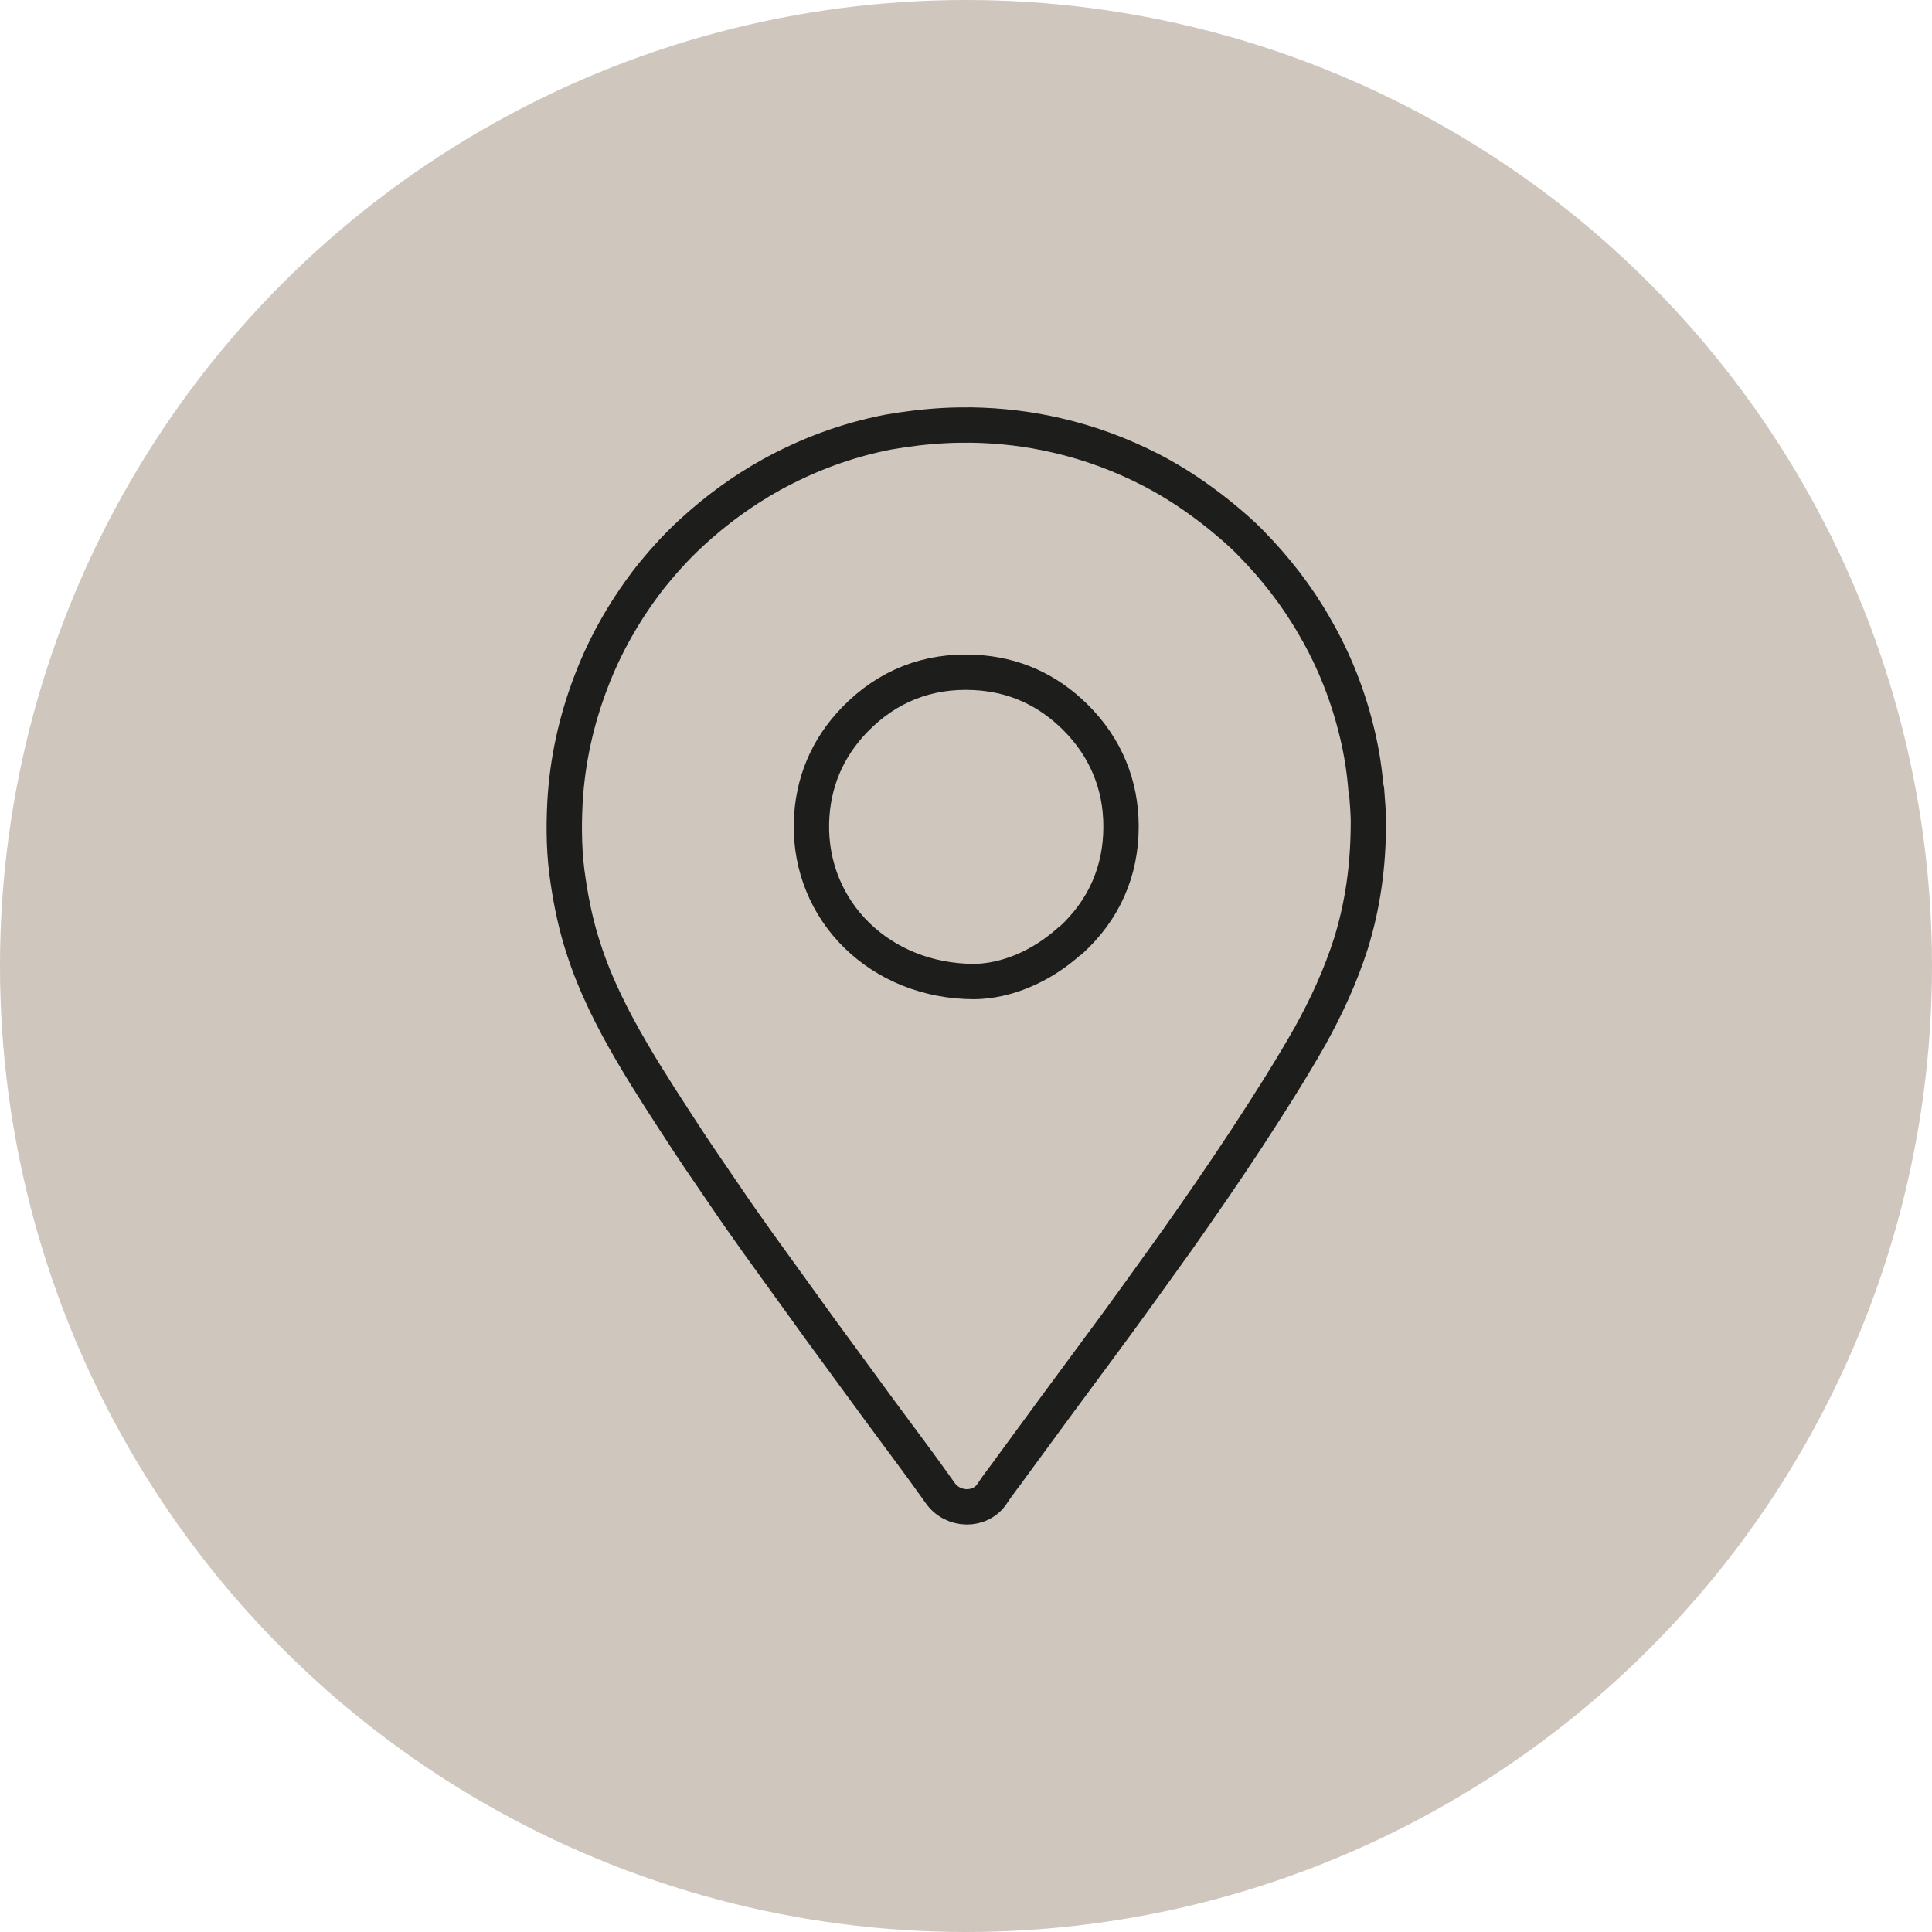
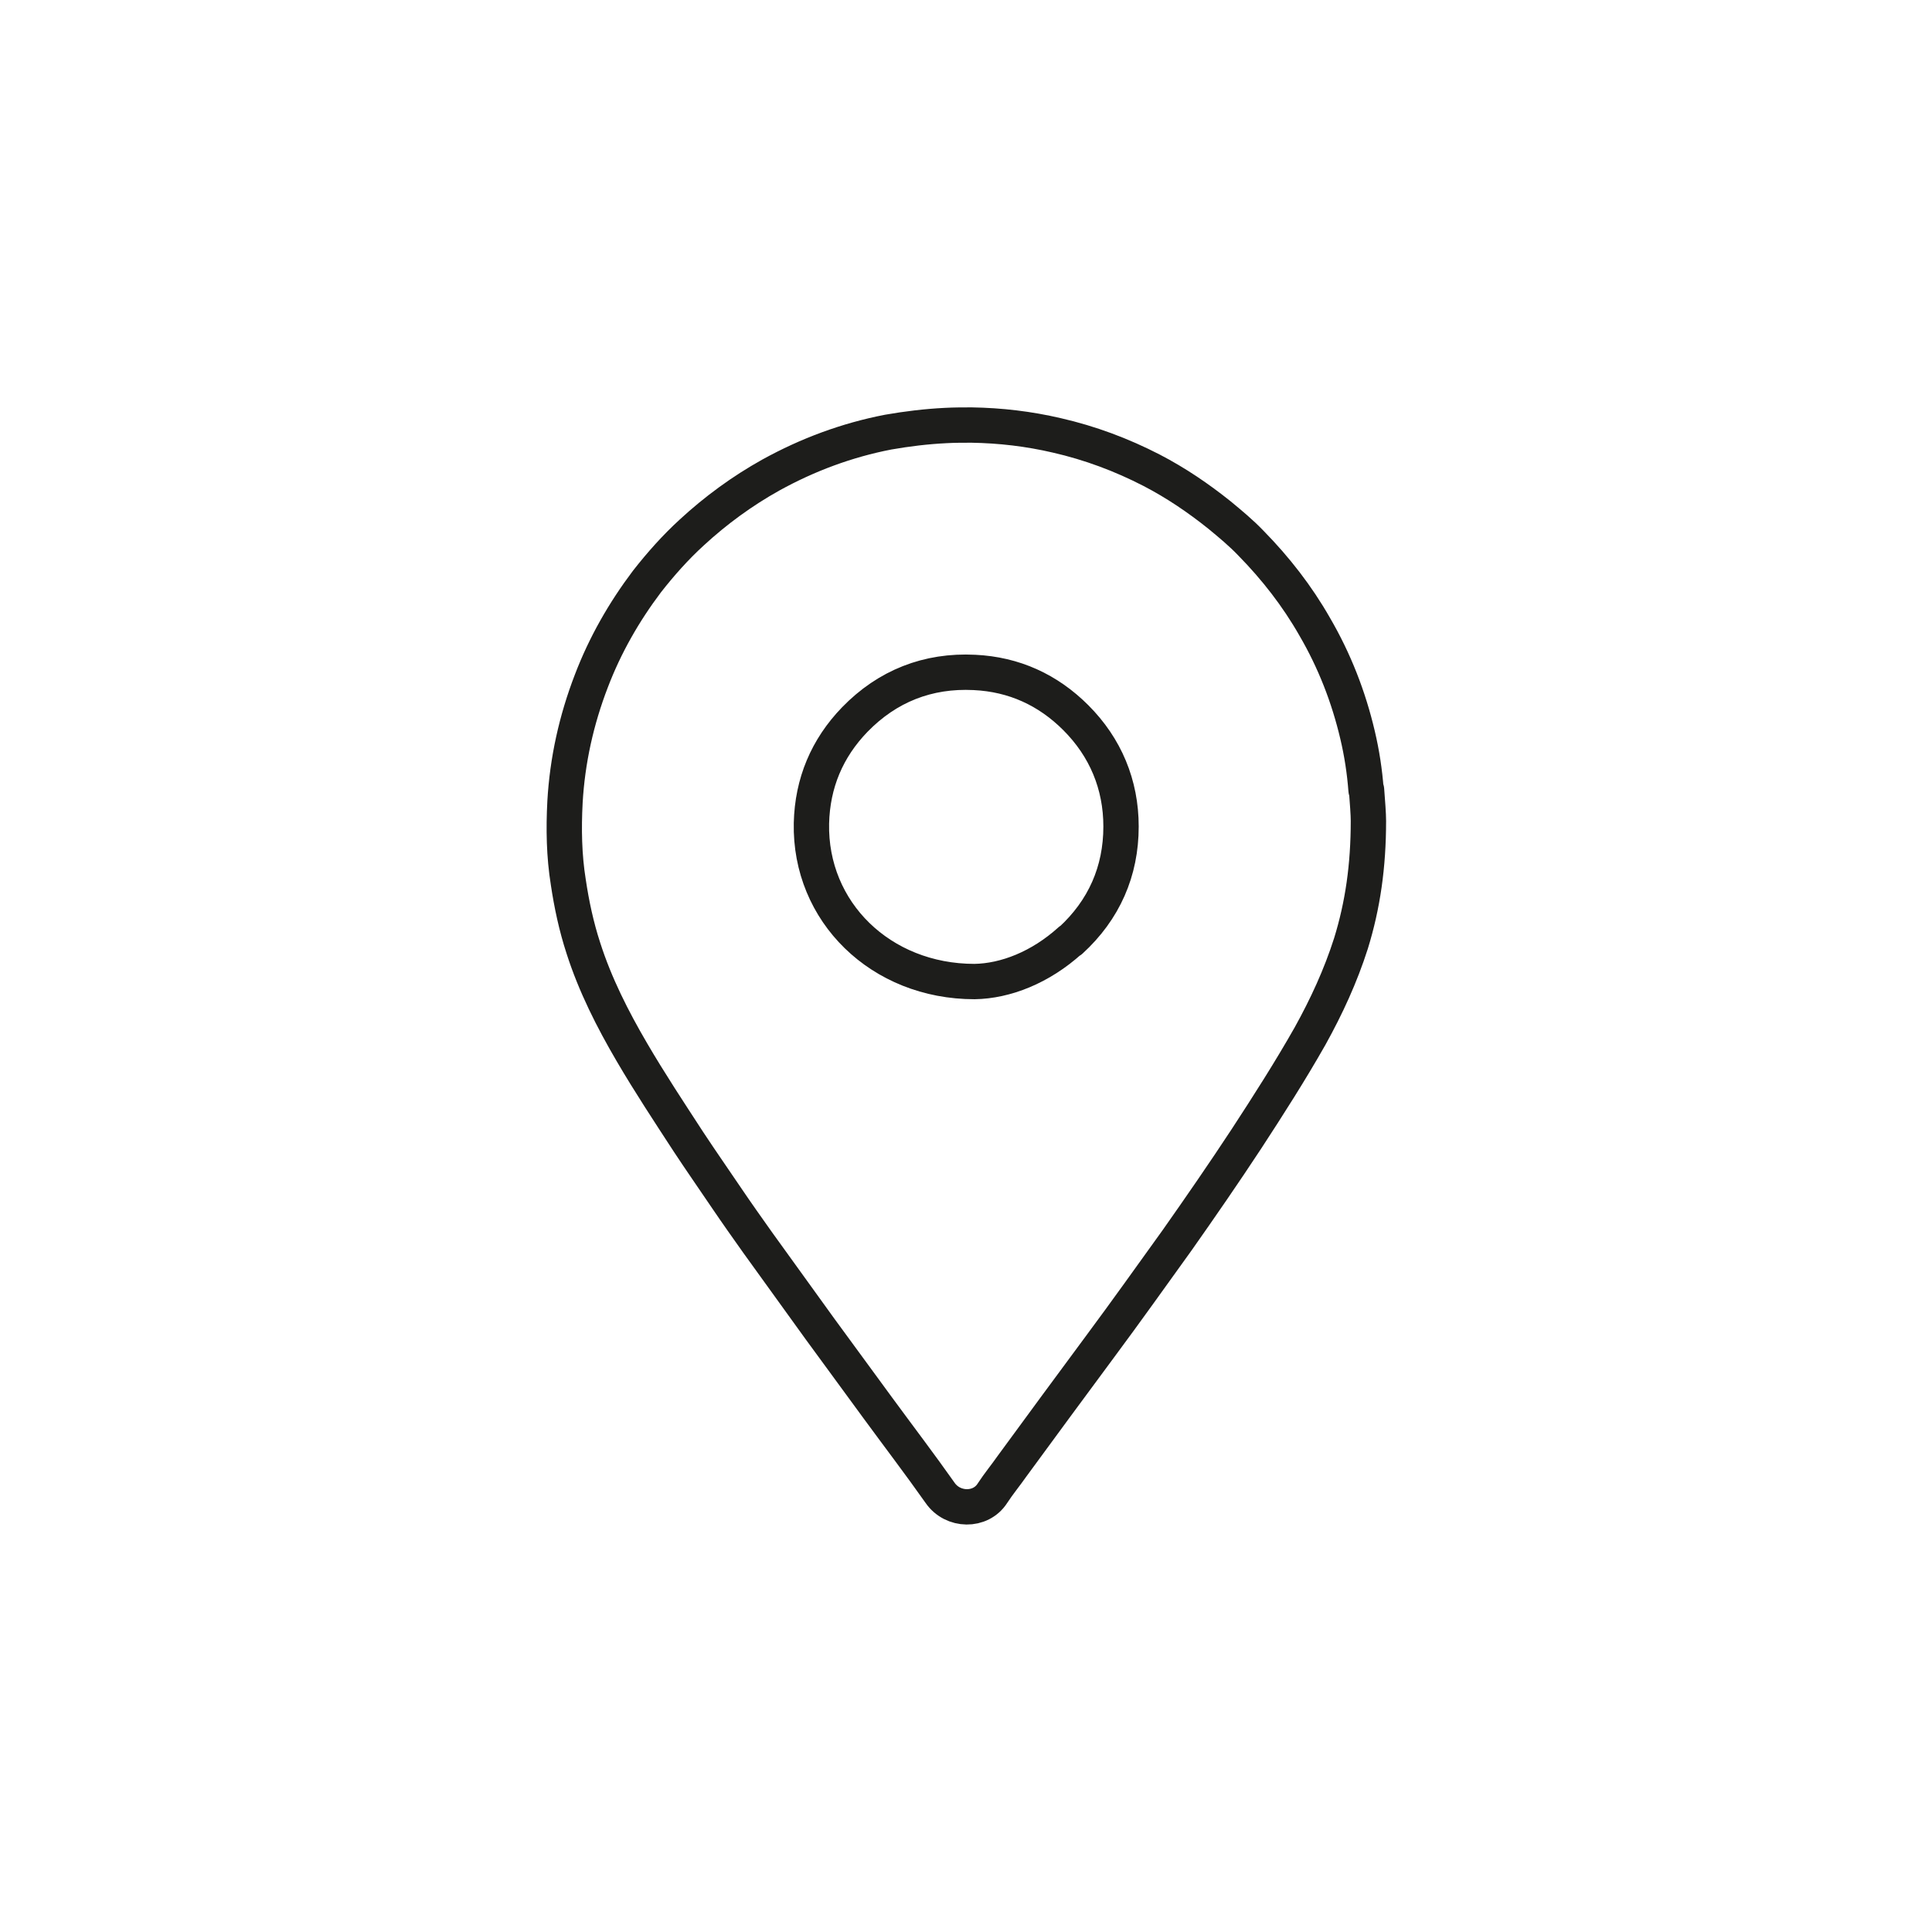
<svg xmlns="http://www.w3.org/2000/svg" id="Livello_1" data-name="Livello 1" viewBox="0 0 41 41">
  <defs>
    <style> .cls-1 { fill: none; stroke: #1d1d1b; stroke-linecap: round; stroke-linejoin: round; stroke-width: .75px; } .cls-2 { fill: #cfc6be; } </style>
  </defs>
-   <circle class="cls-2" cx="20.5" cy="20.5" r="20.5" />
  <path class="cls-1" d="M28.99,16.77c-.03-.4-.09-.79-.18-1.17-.19-.81-.49-1.58-.91-2.3-.37-.65-.83-1.24-1.35-1.77-.21-.22-.44-.41-.67-.6-.45-.36-.92-.68-1.44-.95-.64-.33-1.31-.58-2.01-.74-.6-.14-1.2-.21-1.81-.22-.18,0-.37,0-.55.01-.41.02-.82.07-1.22.14-.88.17-1.71.48-2.49.91-.61.34-1.17.75-1.68,1.22-.35.32-.66.67-.95,1.04-.49.65-.89,1.35-1.18,2.11-.32.83-.51,1.69-.56,2.57-.03.57-.02,1.14.07,1.7.07.47.17.94.32,1.4.25.78.62,1.51,1.03,2.21.38.65.79,1.27,1.2,1.9.27.41.55.81.82,1.21.21.31.43.62.65.93.44.61.88,1.22,1.32,1.83.41.56.82,1.12,1.23,1.68.44.6.89,1.19,1.32,1.8.27.39.86.4,1.11.01.13-.2.28-.38.42-.58.62-.85,1.25-1.7,1.87-2.54.55-.74,1.09-1.5,1.63-2.25.5-.71.99-1.42,1.47-2.15.47-.72.93-1.44,1.35-2.18.35-.63.65-1.28.87-1.97.25-.81.37-1.64.37-2.6,0-.14-.02-.4-.04-.66ZM22.71,19.96c-.63.57-1.37.86-2.03.87-1.99,0-3.5-1.48-3.46-3.36.02-.85.33-1.59.92-2.2.69-.71,1.55-1.05,2.54-1,.84.04,1.56.37,2.15.96.63.63.96,1.42.96,2.31,0,.95-.36,1.77-1.07,2.42Z" />
</svg>